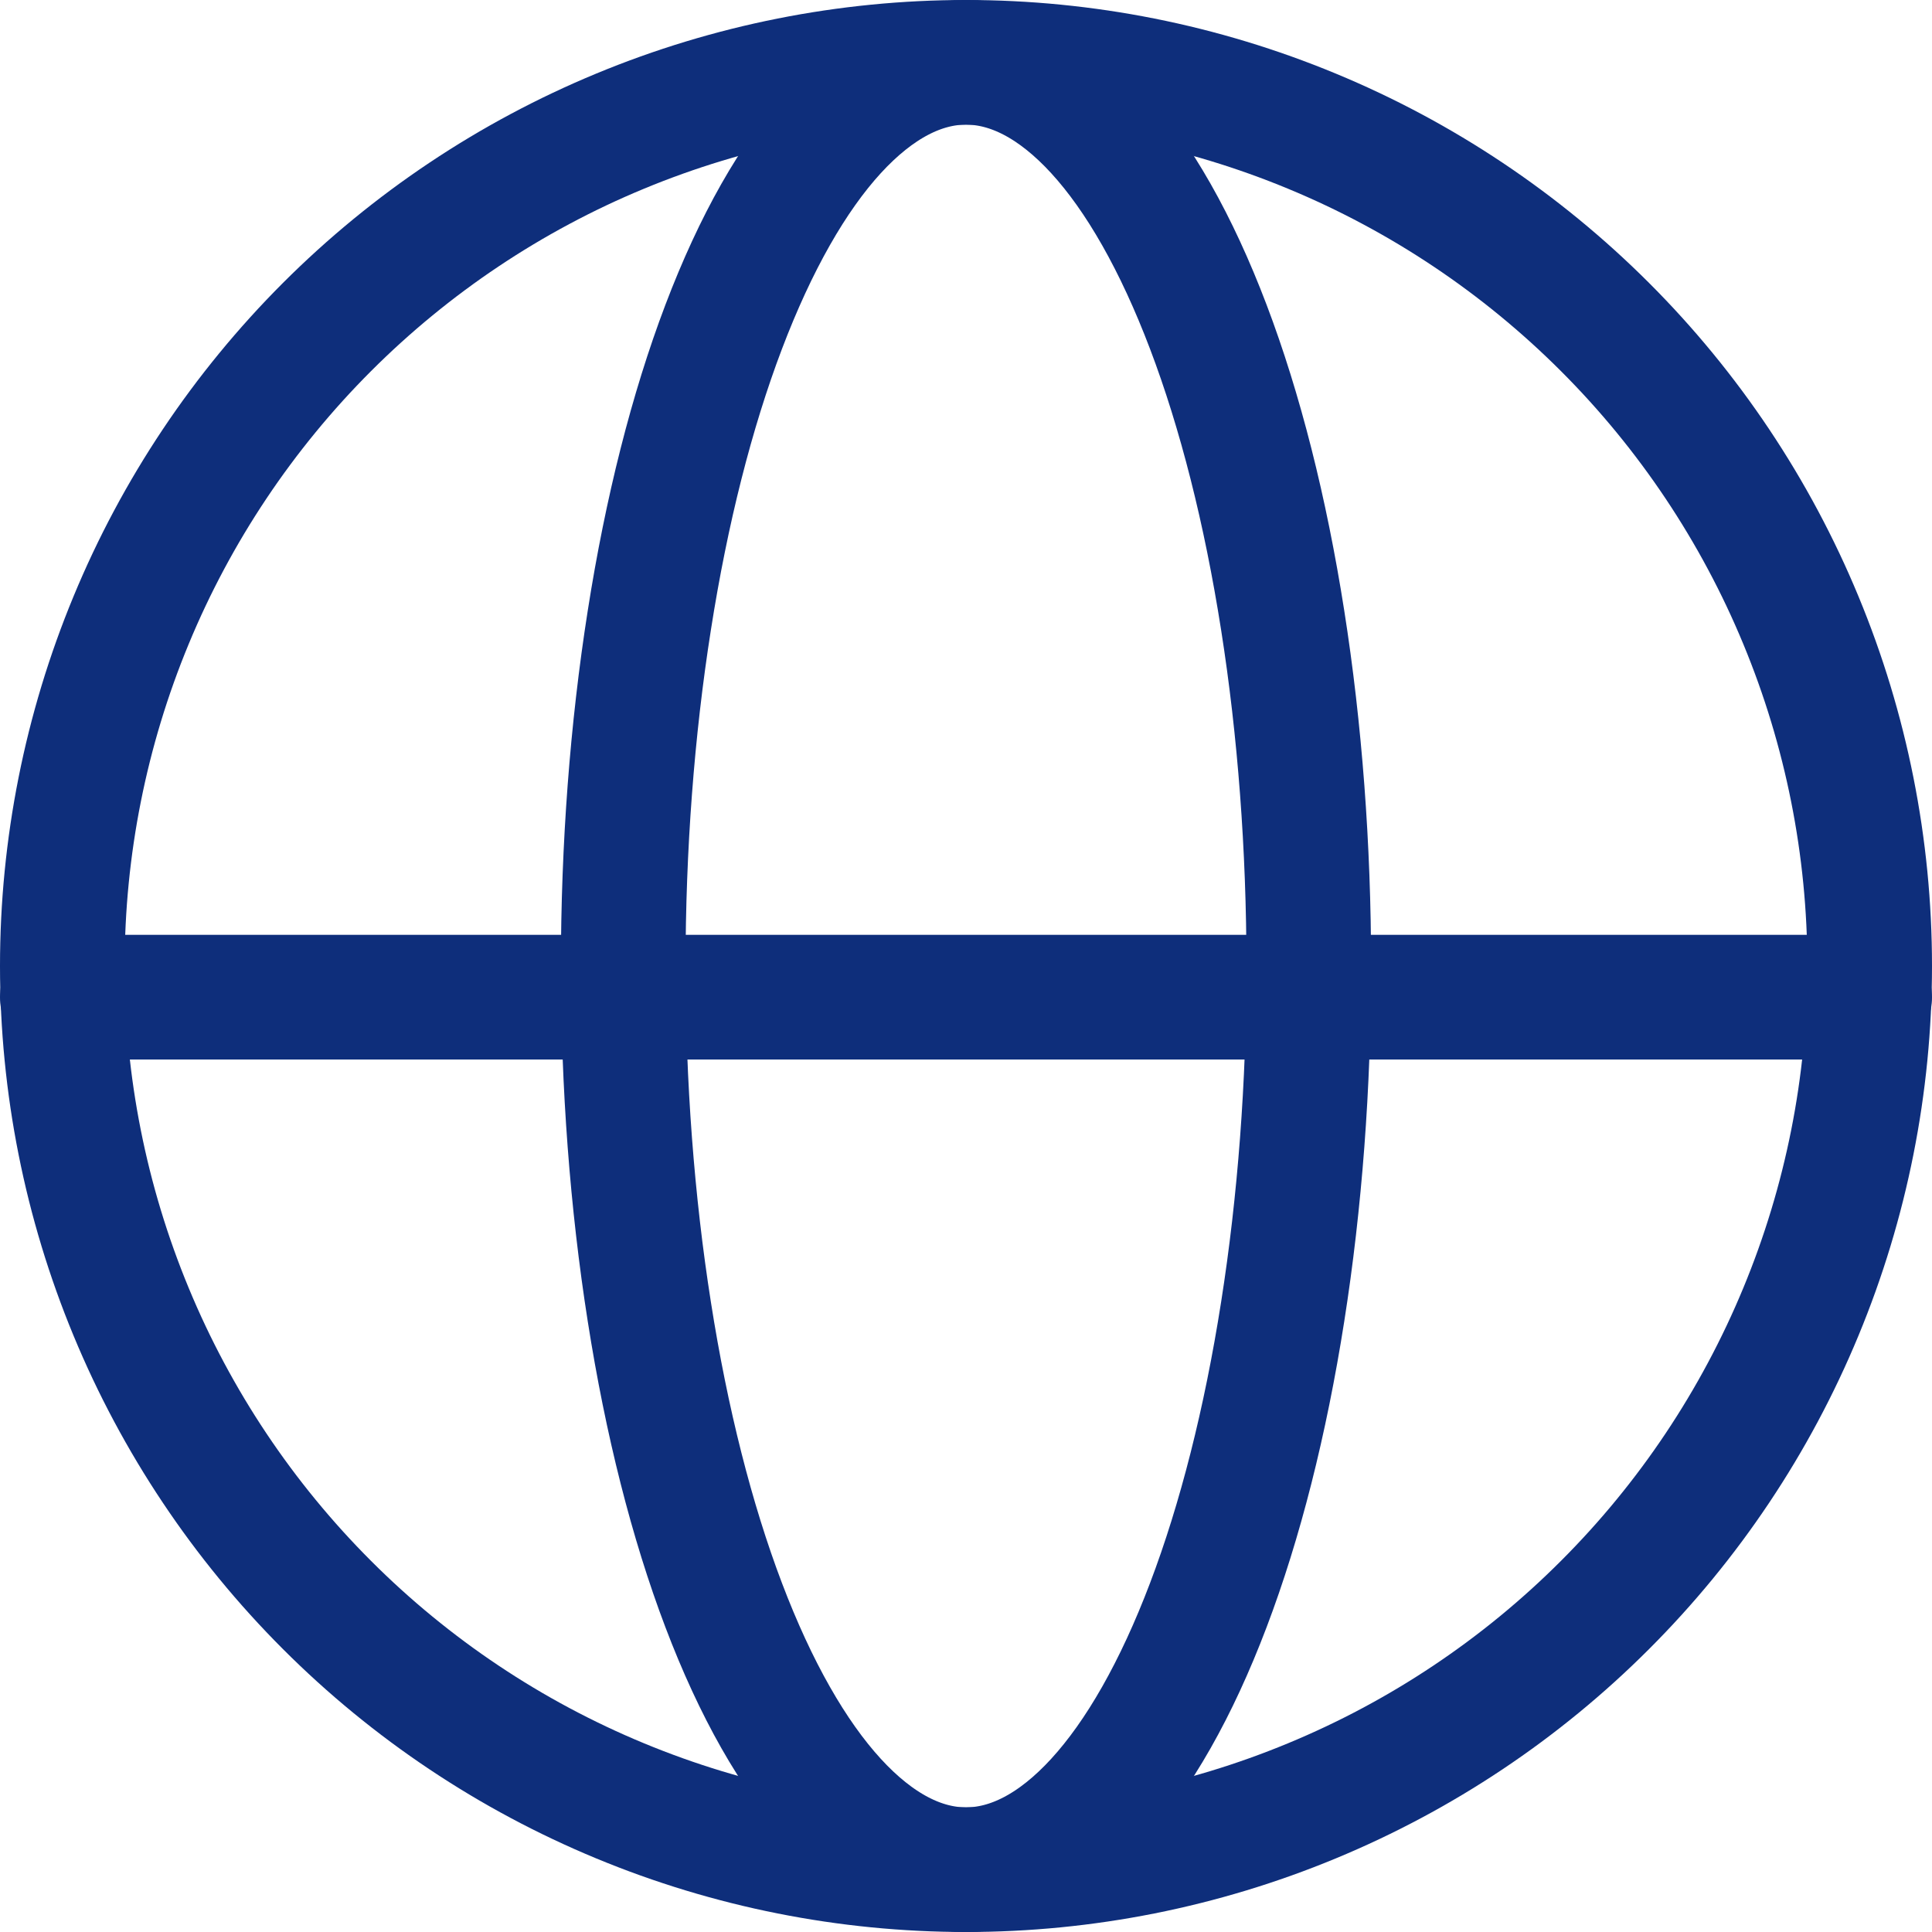
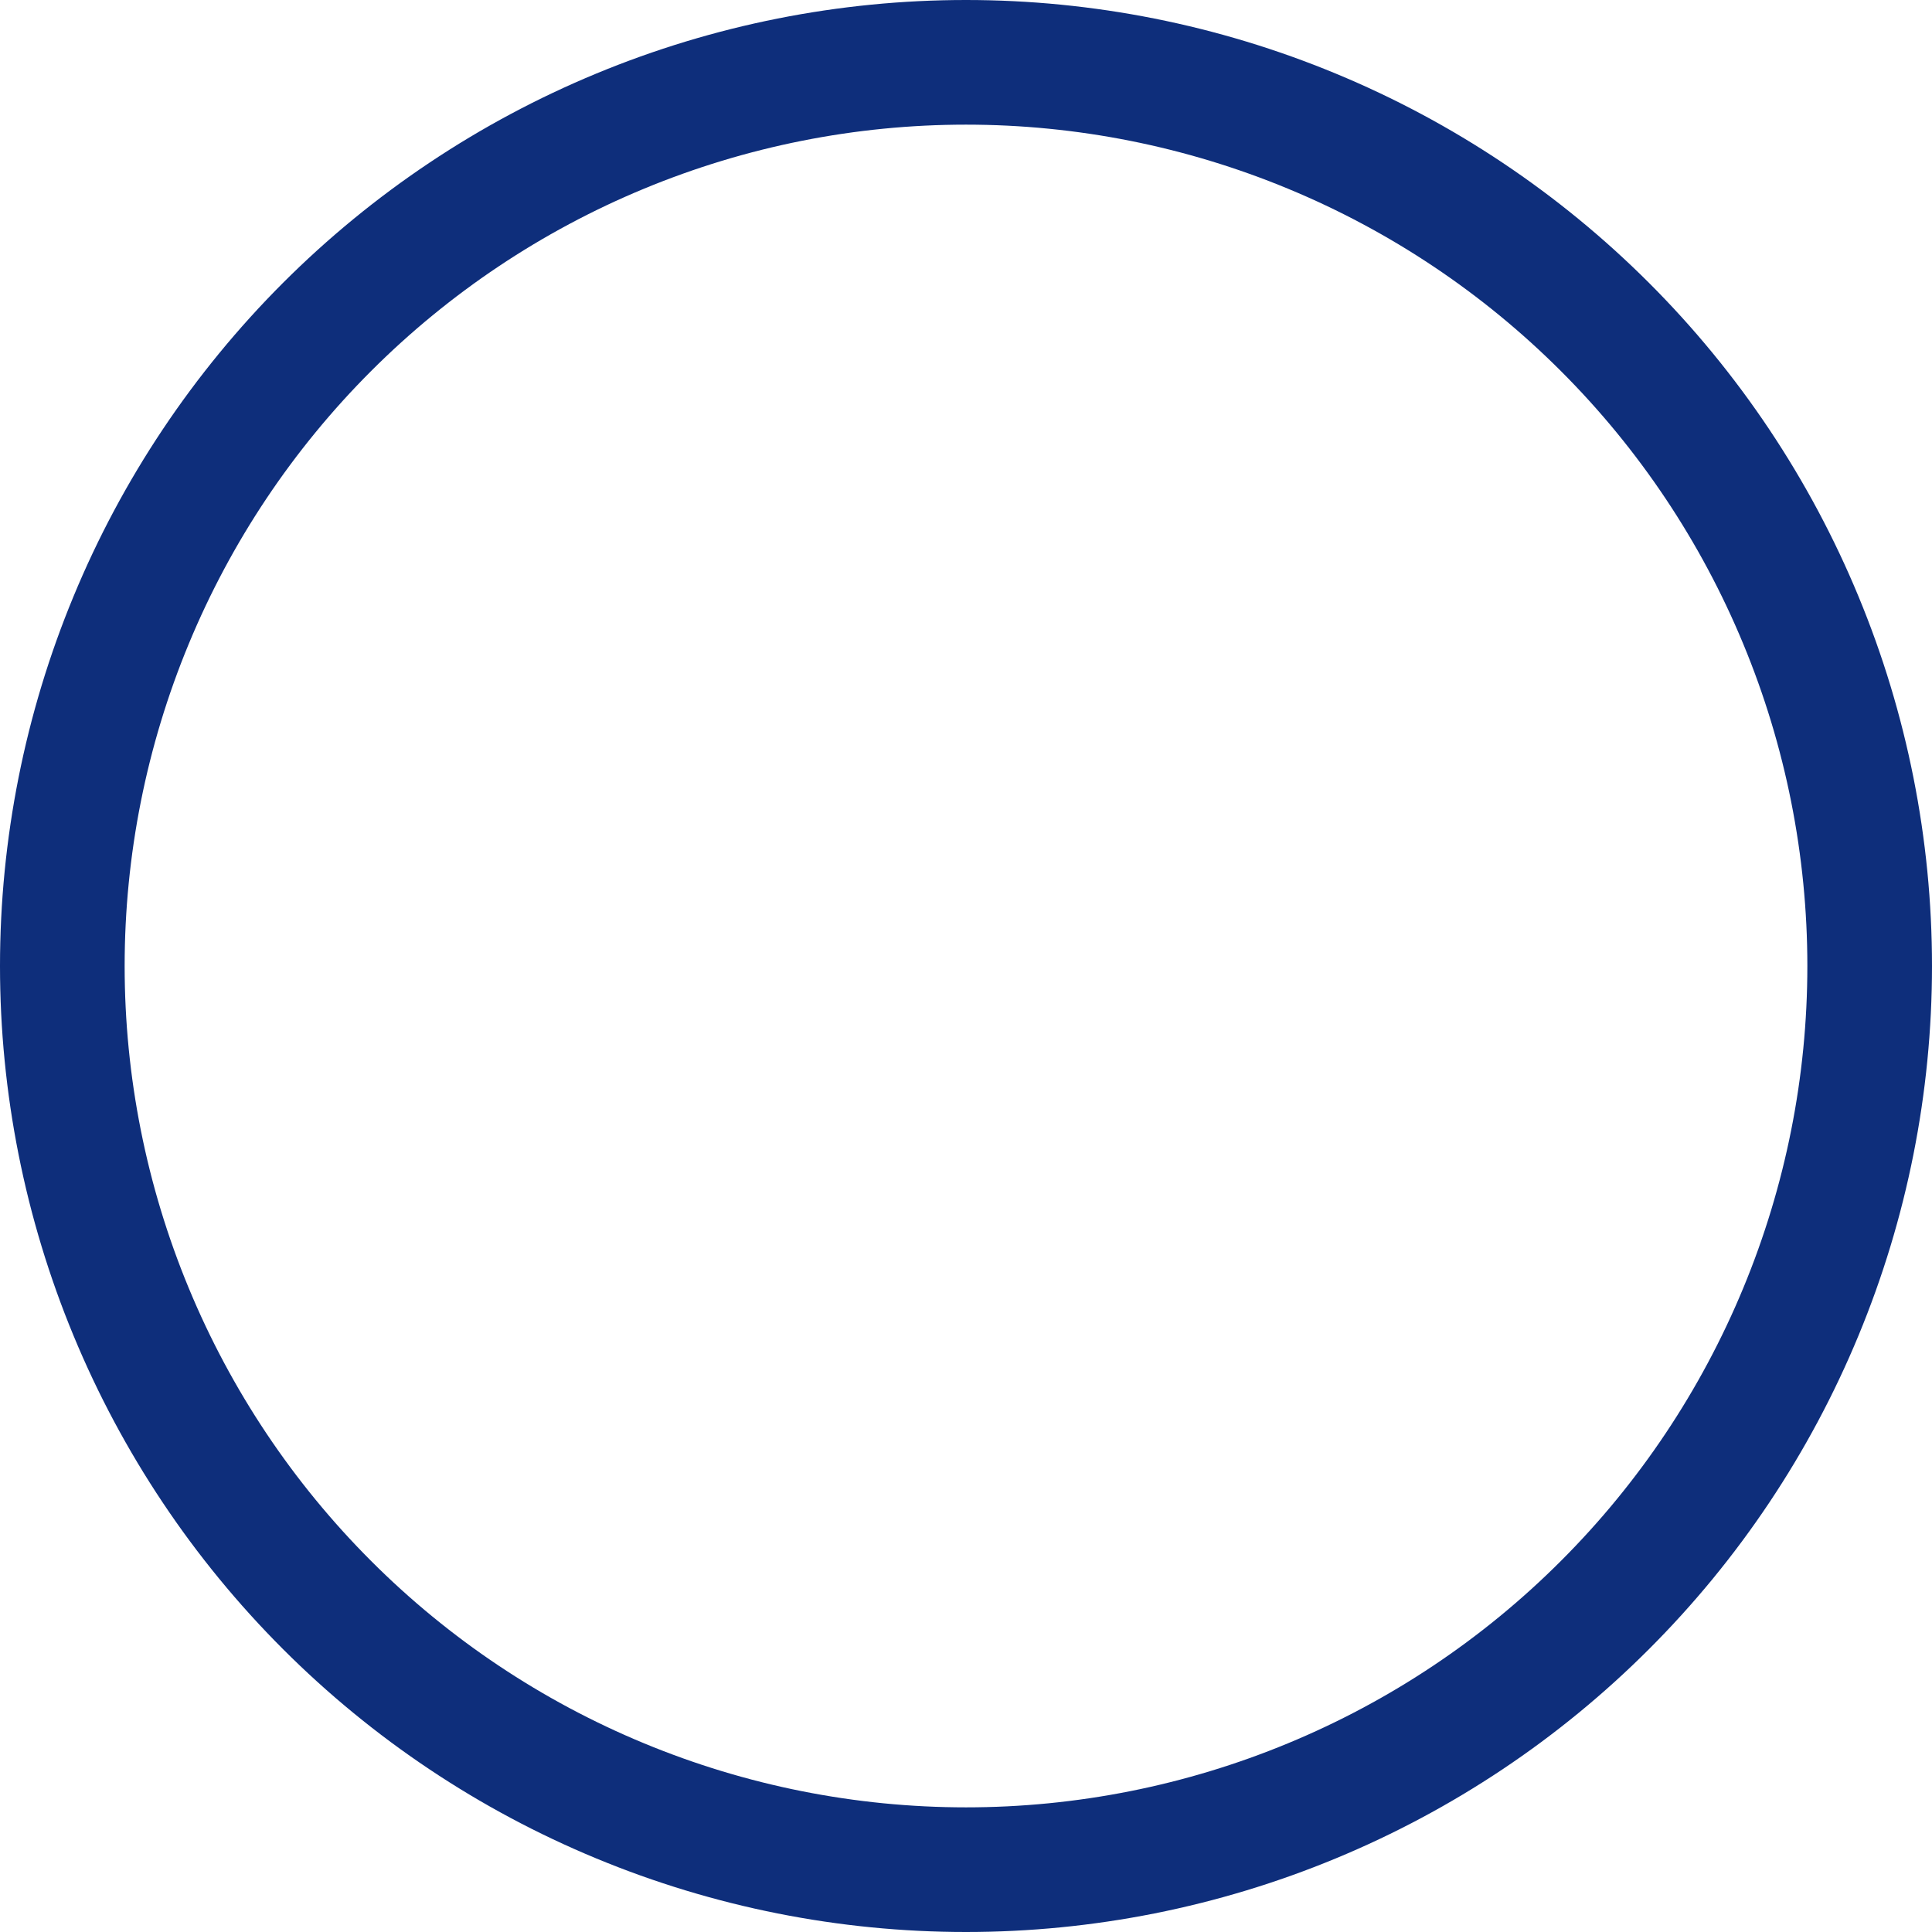
<svg xmlns="http://www.w3.org/2000/svg" width="31" height="31" viewBox="0 0 31 31" fill="none">
  <path d="M30 15.5C30 17.404 29.625 19.29 28.896 21.049C28.168 22.808 27.1 24.407 25.753 25.753C24.407 27.1 22.808 28.168 21.049 28.896C19.29 29.625 17.404 30 15.5 30C13.596 30 11.71 29.625 9.951 28.896C8.192 28.168 6.593 27.1 5.247 25.753C3.901 24.407 2.832 22.808 2.104 21.049C1.375 19.29 1 17.404 1 15.5C1 13.596 1.375 11.71 2.104 9.951C2.832 8.192 3.901 6.593 5.247 5.247C6.593 3.901 8.192 2.832 9.951 2.104C11.71 1.375 13.596 1 15.5 1C17.404 1 19.29 1.375 21.049 2.104C22.808 2.832 24.407 3.901 25.753 5.247C27.1 6.593 28.168 8.192 28.896 9.951C29.625 11.71 30 13.596 30 15.5Z" stroke="#0E2E7B" stroke-width="2" />
-   <path d="M21 15.5C21 17.404 20.858 19.29 20.581 21.049C20.305 22.808 19.9 24.407 19.389 25.753C18.878 27.1 18.272 28.168 17.605 28.896C16.937 29.625 16.222 30 15.5 30C14.778 30 14.063 29.625 13.395 28.896C12.728 28.168 12.122 27.1 11.611 25.753C11.1 24.407 10.695 22.808 10.419 21.049C10.142 19.29 10 17.404 10 15.5C10 13.596 10.142 11.71 10.419 9.951C10.695 8.192 11.1 6.593 11.611 5.247C12.122 3.901 12.728 2.832 13.395 2.104C14.063 1.375 14.778 1 15.5 1C16.222 1 16.937 1.375 17.605 2.104C18.272 2.832 18.878 3.901 19.389 5.247C19.9 6.593 20.305 8.192 20.581 9.951C20.858 11.71 21 13.596 21 15.5Z" stroke="#0E2E7B" stroke-width="2" />
-   <path d="M1 16H30" stroke="#0E2E7B" stroke-width="2" stroke-linecap="round" />
</svg>